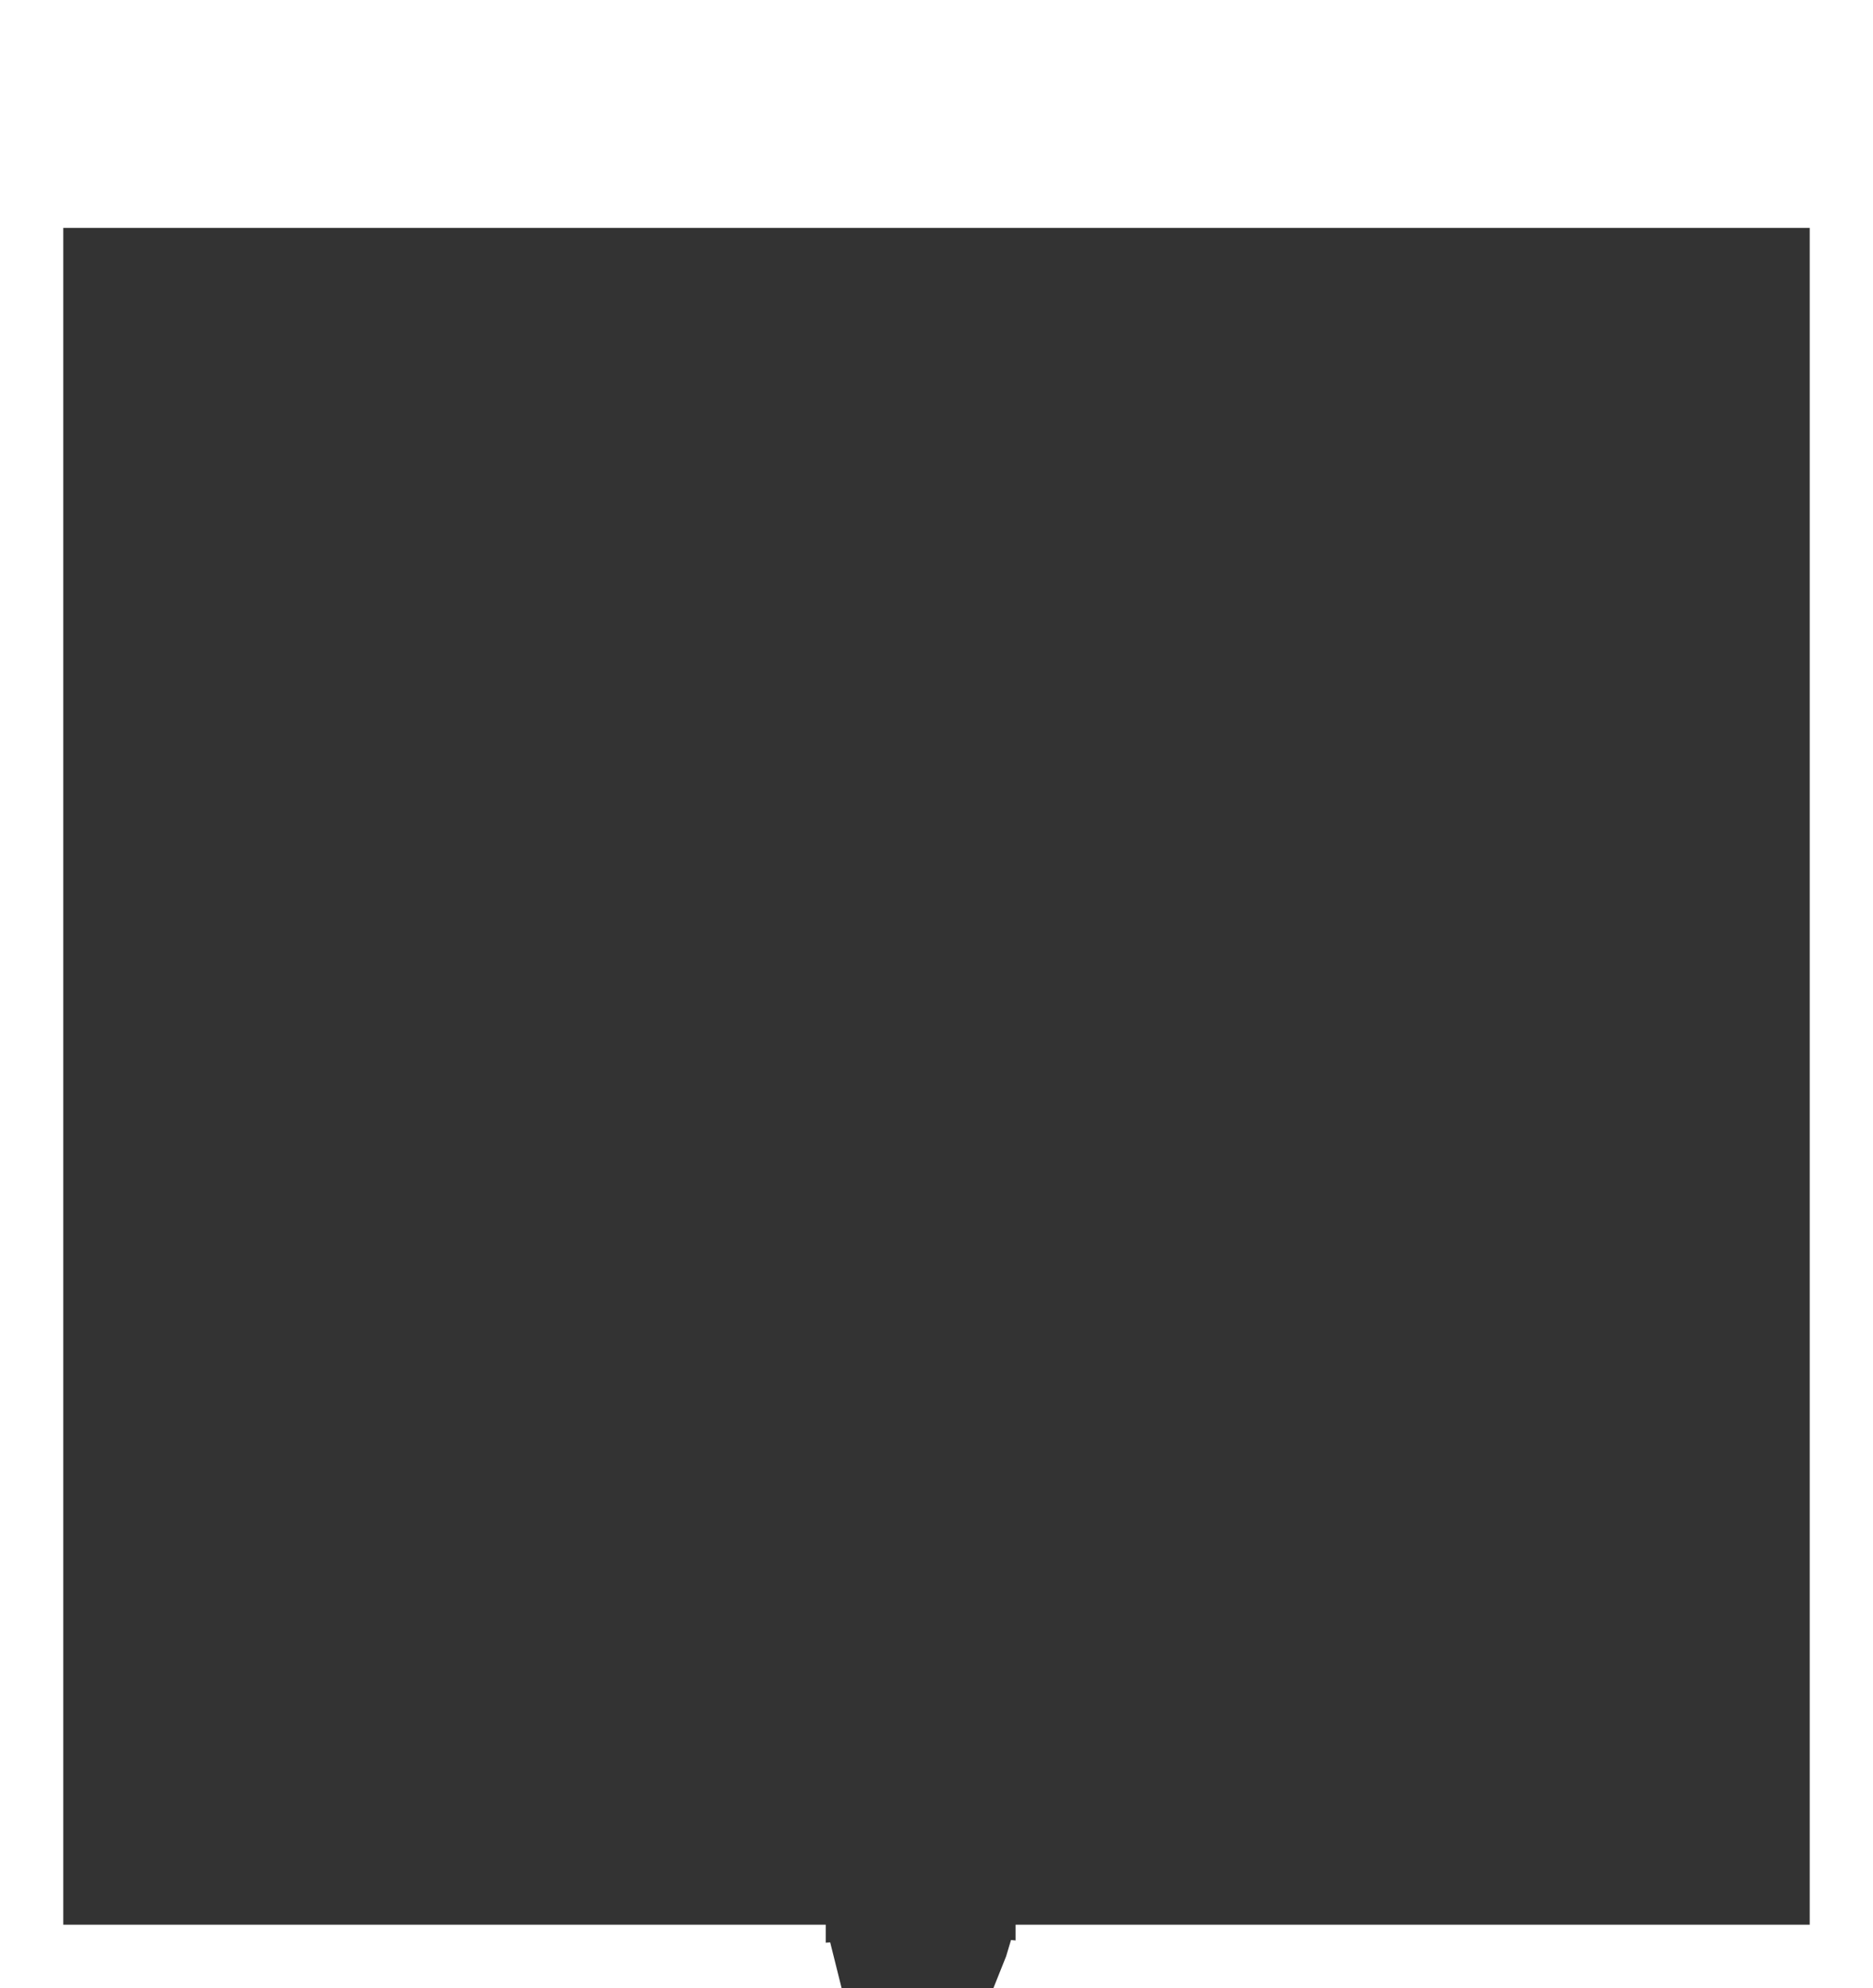
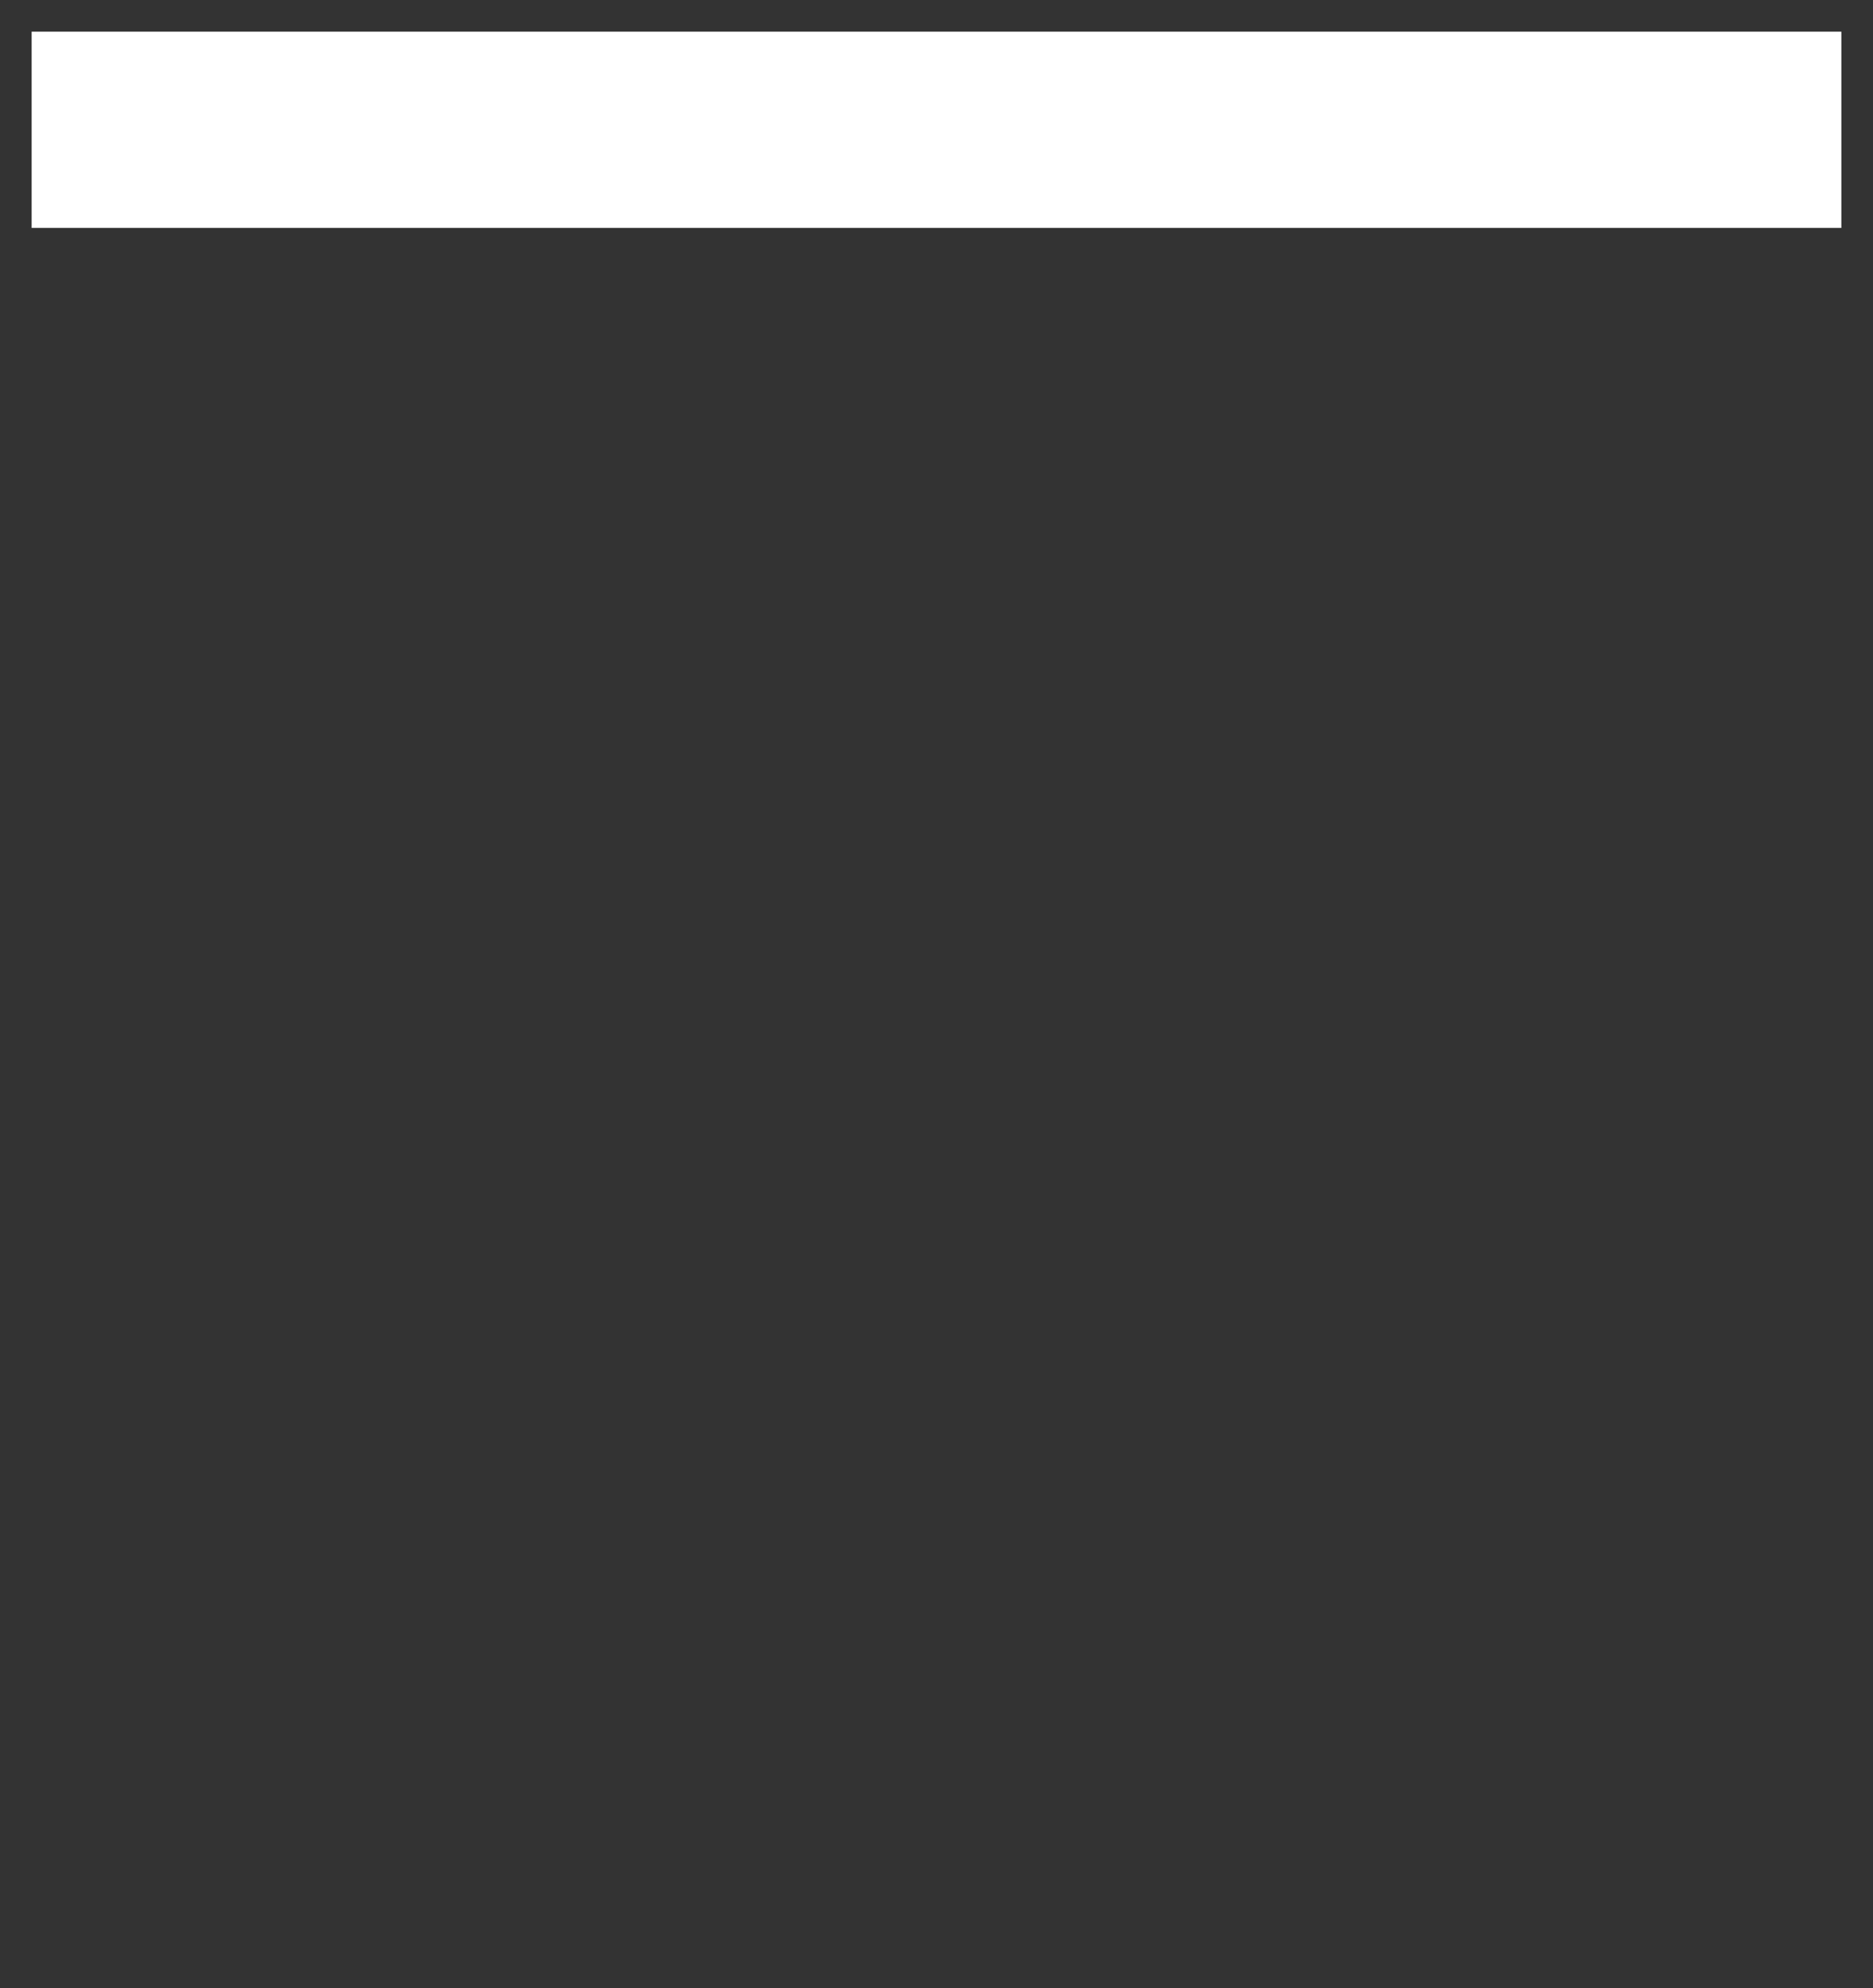
<svg xmlns="http://www.w3.org/2000/svg" width="296" height="314" viewBox="0 0 296 314" fill="none">
  <rect x="0" y="0" width="296" height="314" fill="#333333" stroke="none" />
-   <path d="M130.5 309.025L130.712 306.908L132.36 313.5H130.5V309.025Z" fill="white" stroke="white" />
-   <path d="M159.479 309.144L159.473 309.165L159.464 309.186L157.739 313.5H160.5V309.025L160.254 306.561L159.479 309.144Z" fill="white" stroke="white" />
-   <path d="M130.5 309H5V5H291V309H160.5" stroke="white" stroke-width="10" />
  <rect x="5" y="5" width="286" height="31" fill="white" />
</svg>